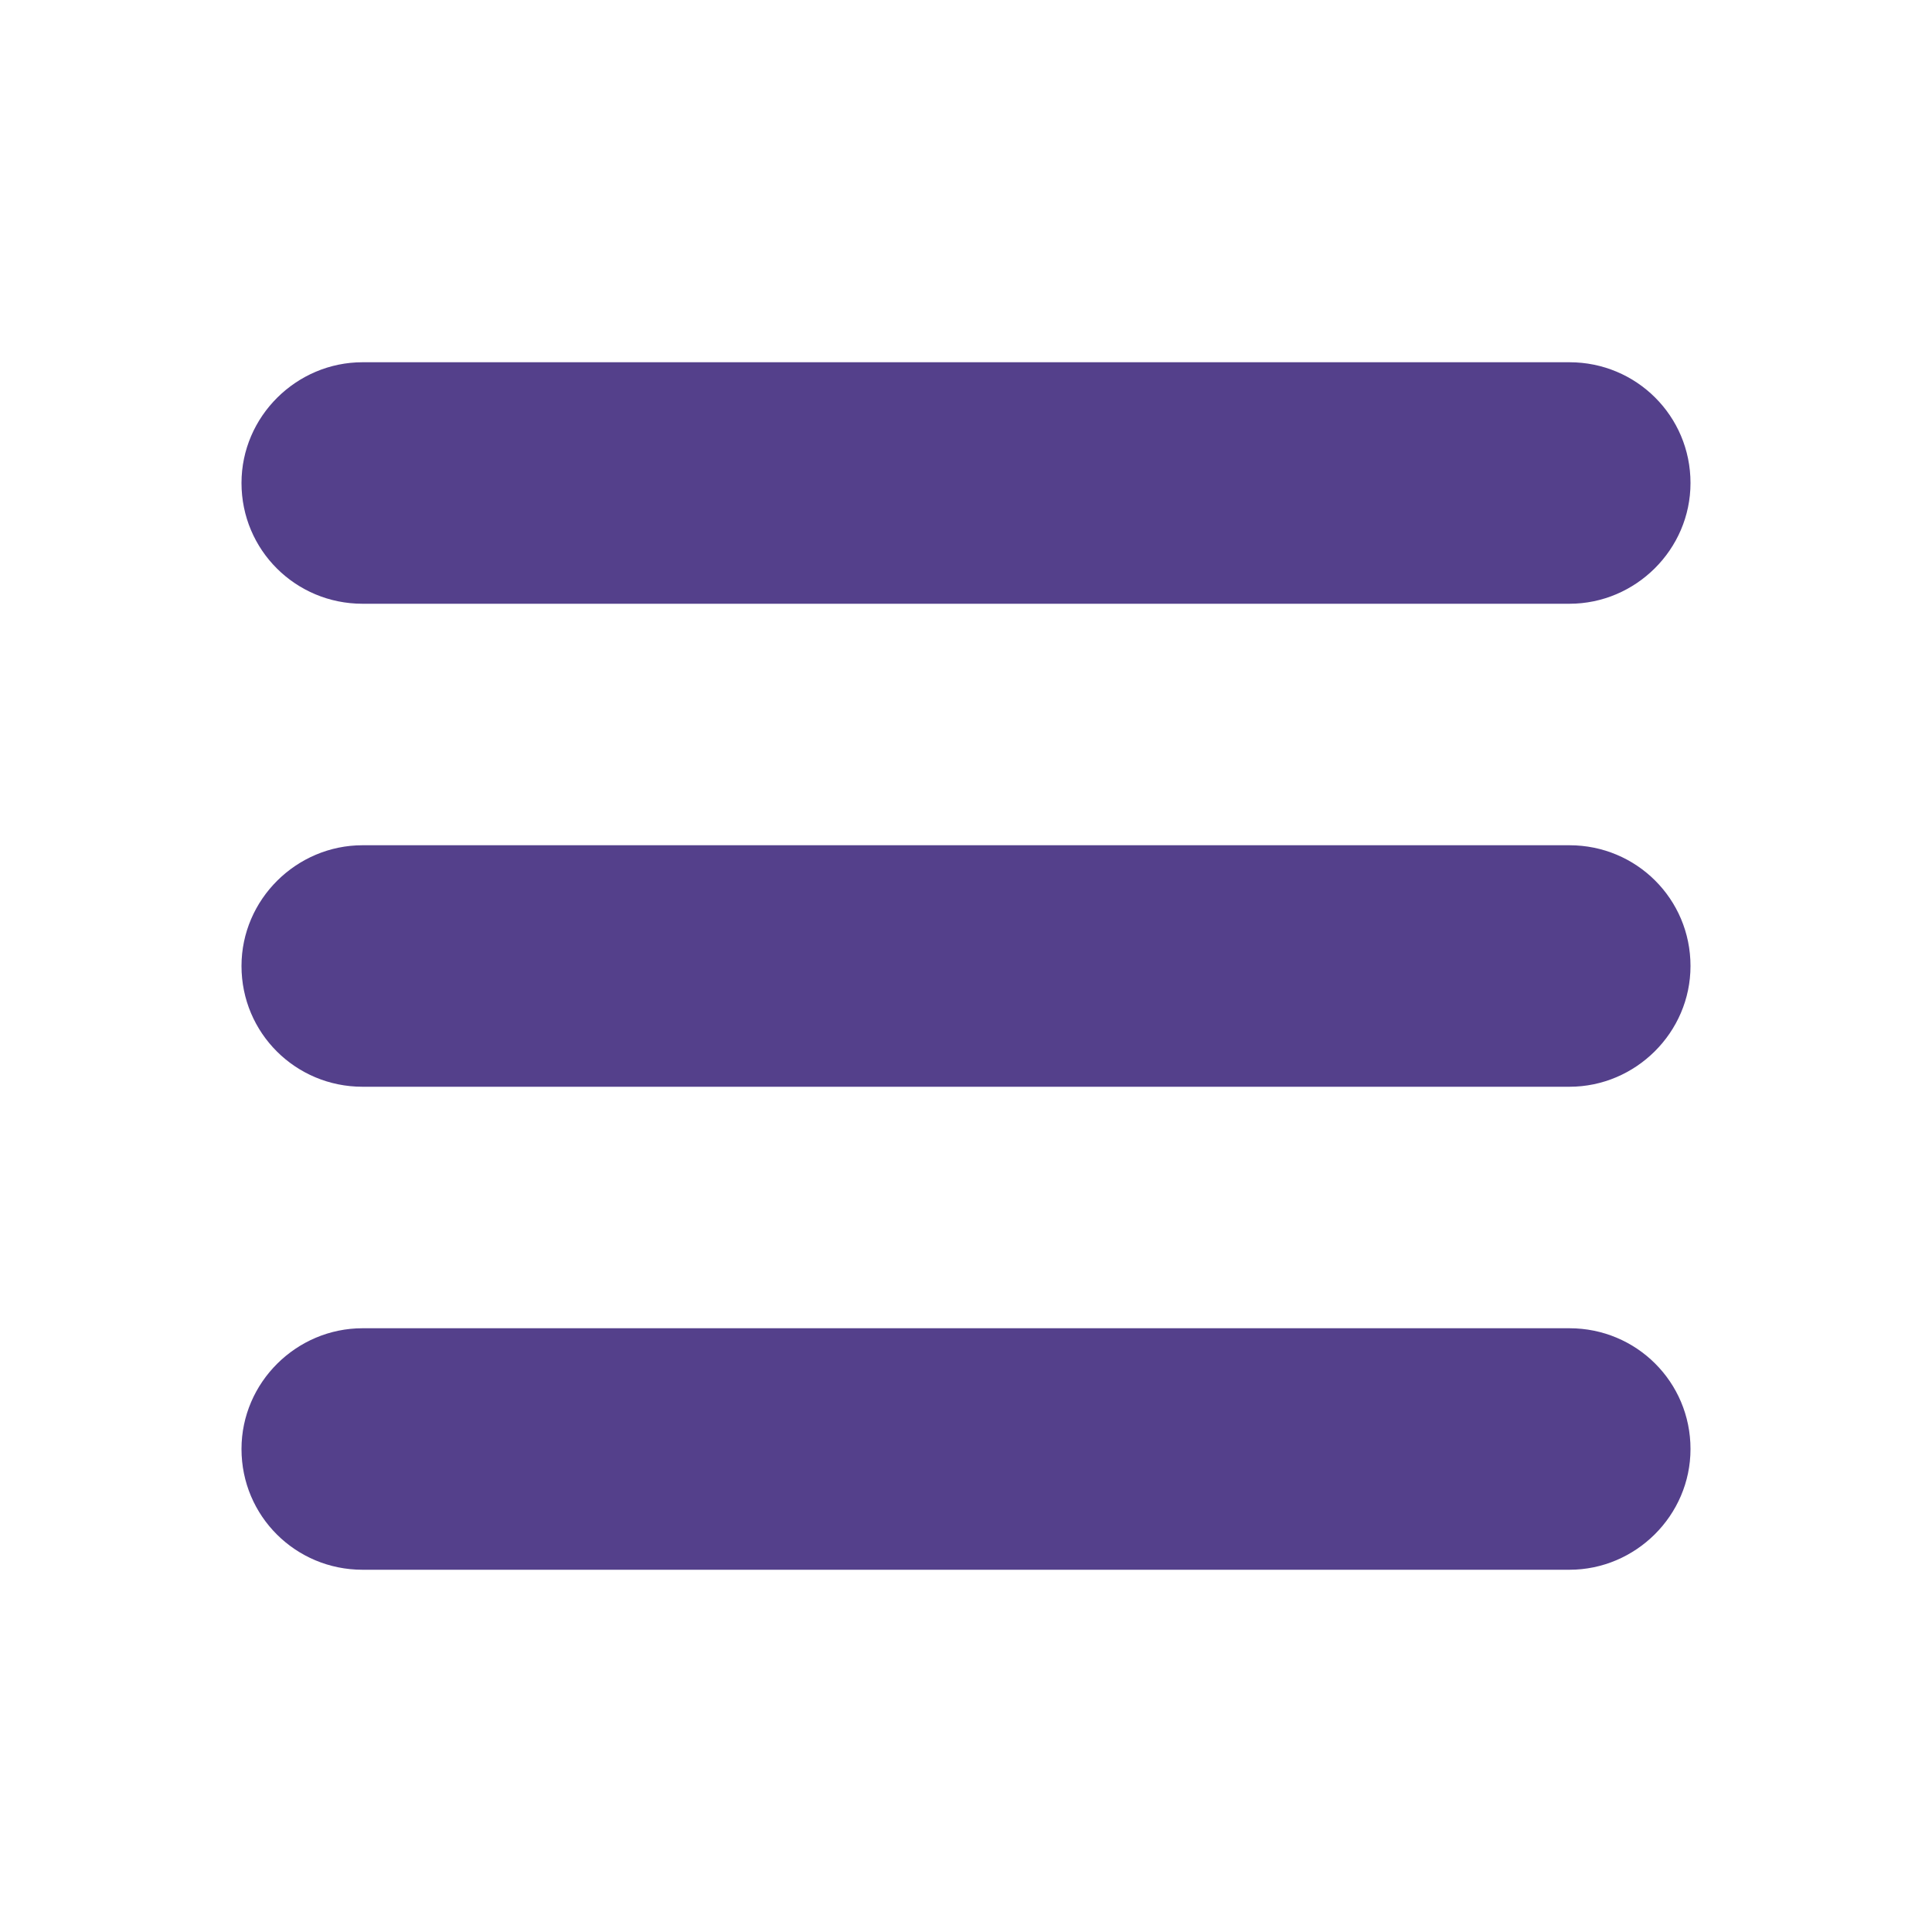
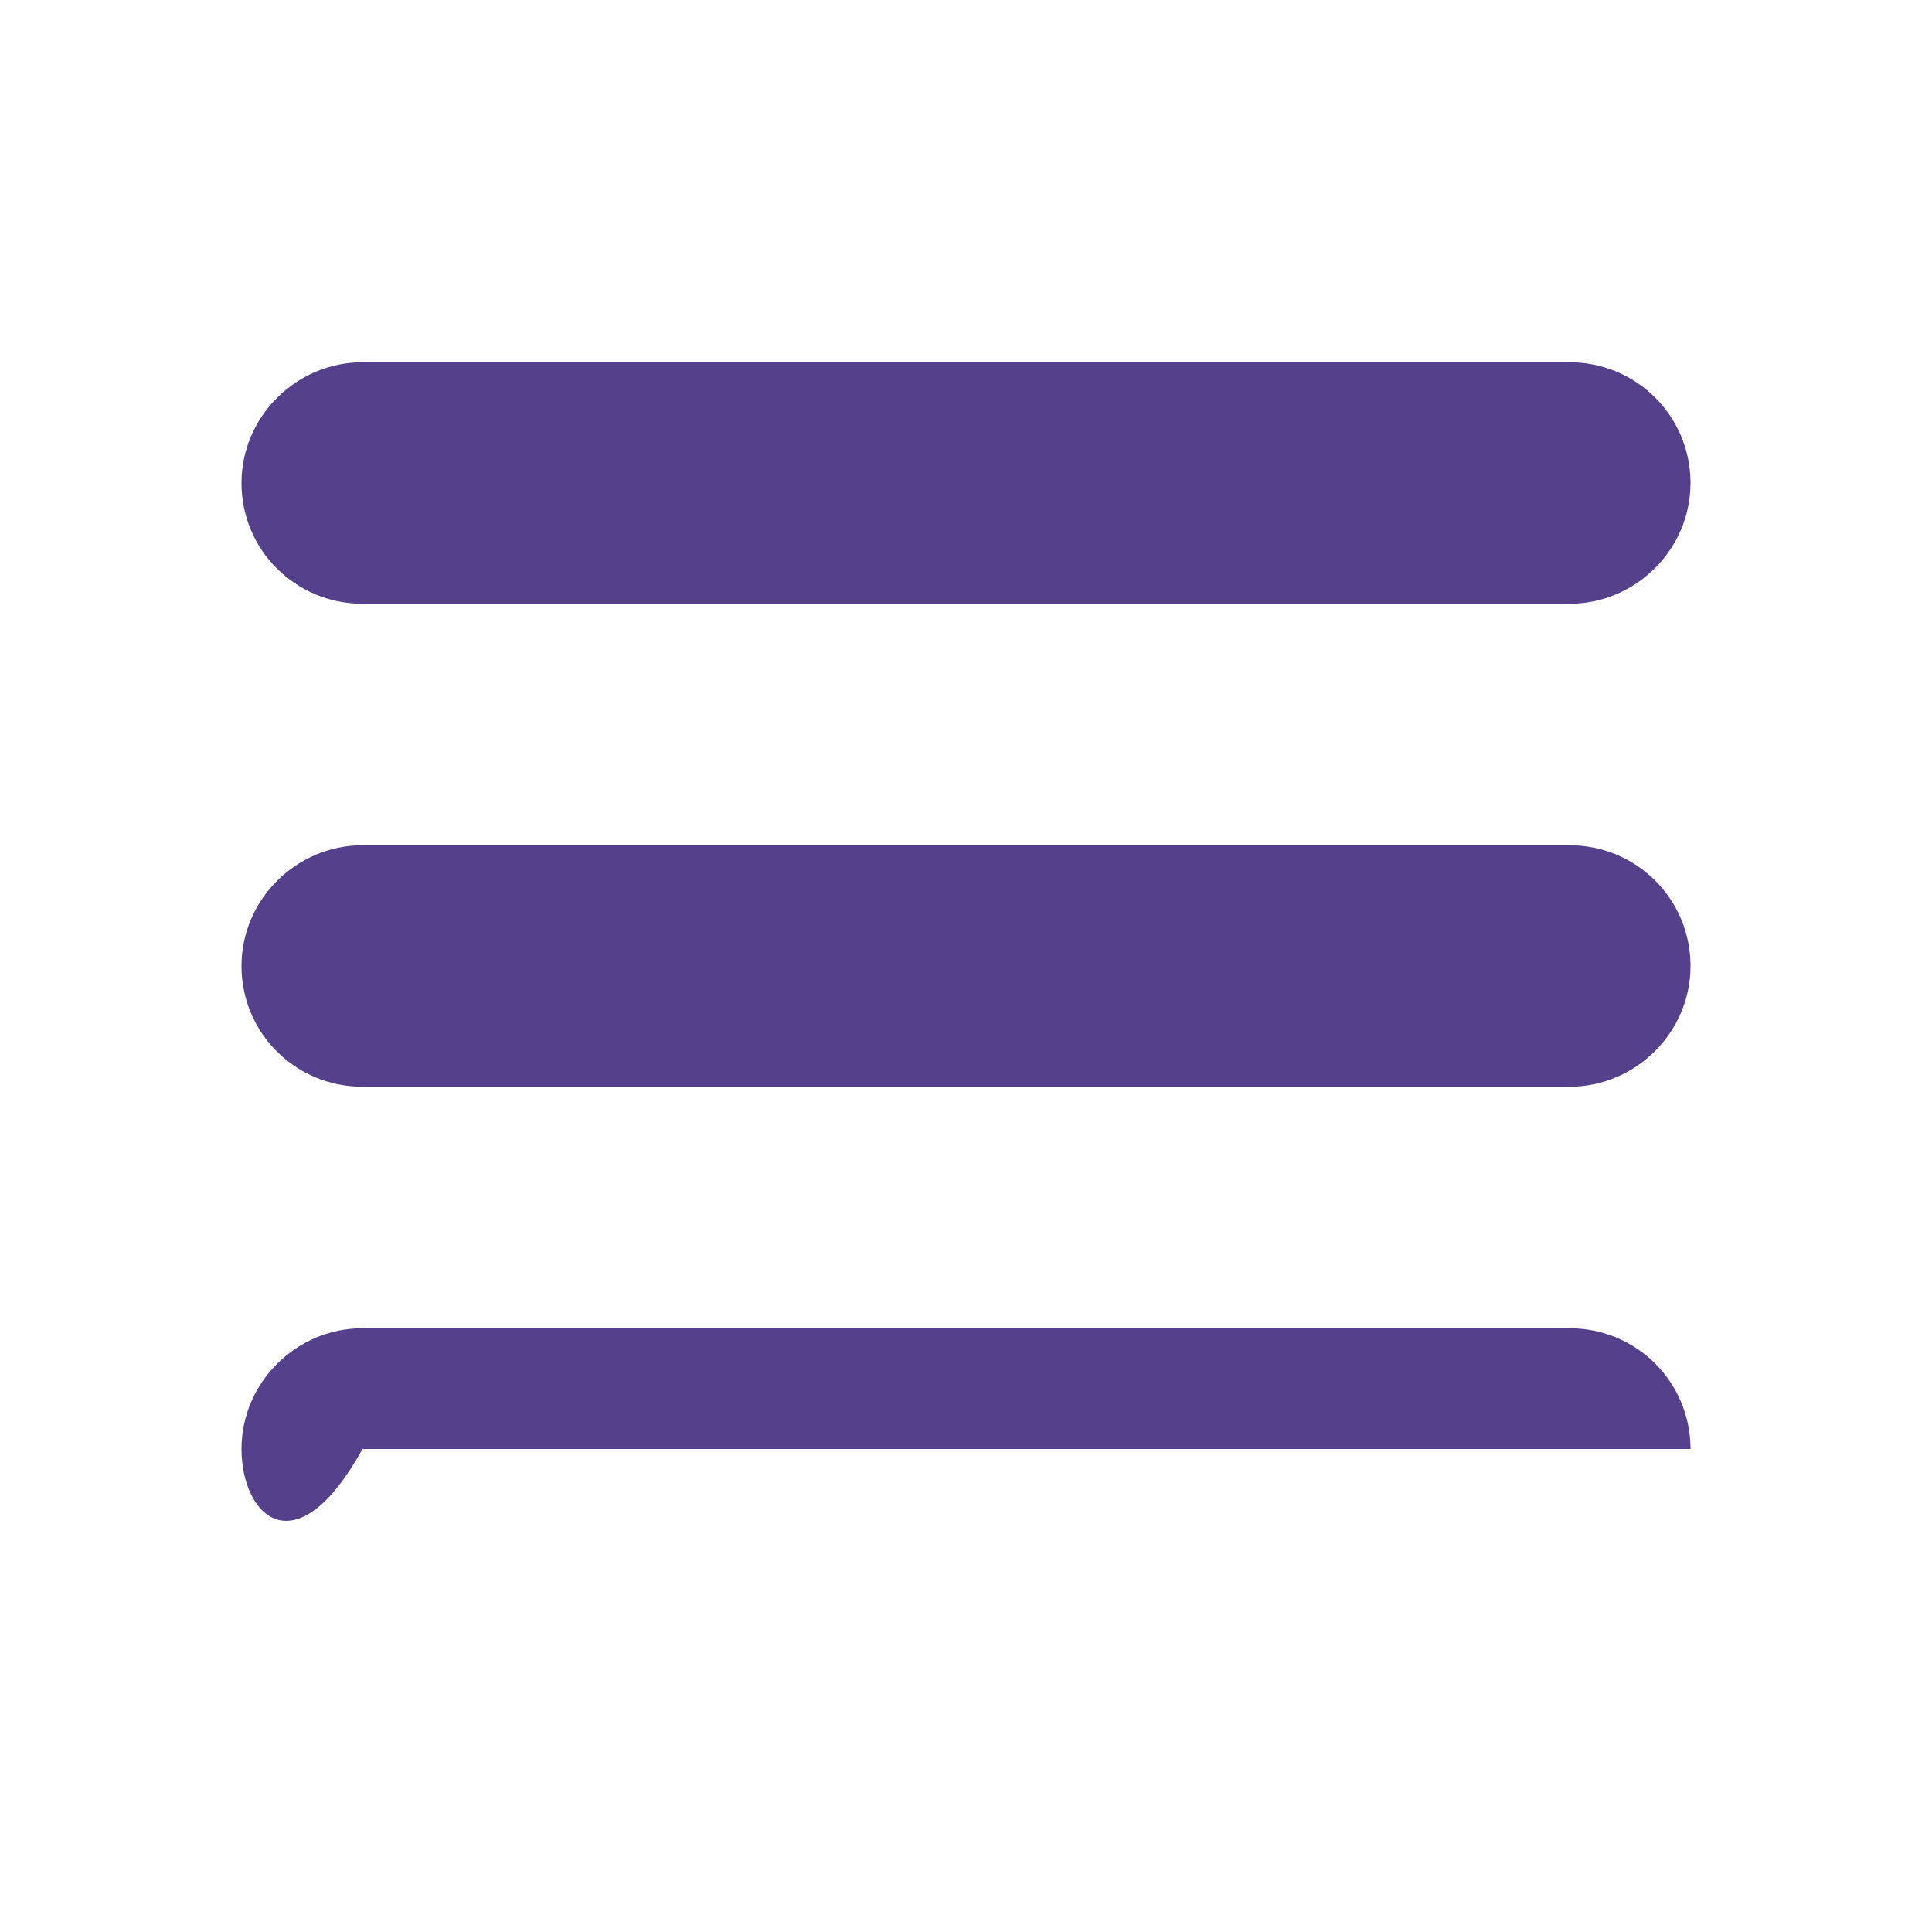
<svg xmlns="http://www.w3.org/2000/svg" width="16" height="16" viewBox="0 0 16 16" fill="none">
-   <path fill-rule="evenodd" clip-rule="evenodd" d="M2 12C2 11.448 2.456 11 3.002 11H12.998C13.551 11 14 11.444 14 12C14 12.552 13.544 13 12.998 13H3.002C2.449 13 2 12.556 2 12ZM2 8C2 7.448 2.456 7 3.002 7H12.998C13.551 7 14 7.444 14 8C14 8.552 13.544 9 12.998 9H3.002C2.449 9 2 8.556 2 8ZM2 4C2 3.448 2.456 3 3.002 3H12.998C13.551 3 14 3.444 14 4C14 4.552 13.544 5 12.998 5H3.002C2.449 5 2 4.556 2 4Z" fill="#54408B" />
+   <path fill-rule="evenodd" clip-rule="evenodd" d="M2 12C2 11.448 2.456 11 3.002 11H12.998C13.551 11 14 11.444 14 12H3.002C2.449 13 2 12.556 2 12ZM2 8C2 7.448 2.456 7 3.002 7H12.998C13.551 7 14 7.444 14 8C14 8.552 13.544 9 12.998 9H3.002C2.449 9 2 8.556 2 8ZM2 4C2 3.448 2.456 3 3.002 3H12.998C13.551 3 14 3.444 14 4C14 4.552 13.544 5 12.998 5H3.002C2.449 5 2 4.556 2 4Z" fill="#54408B" />
</svg>